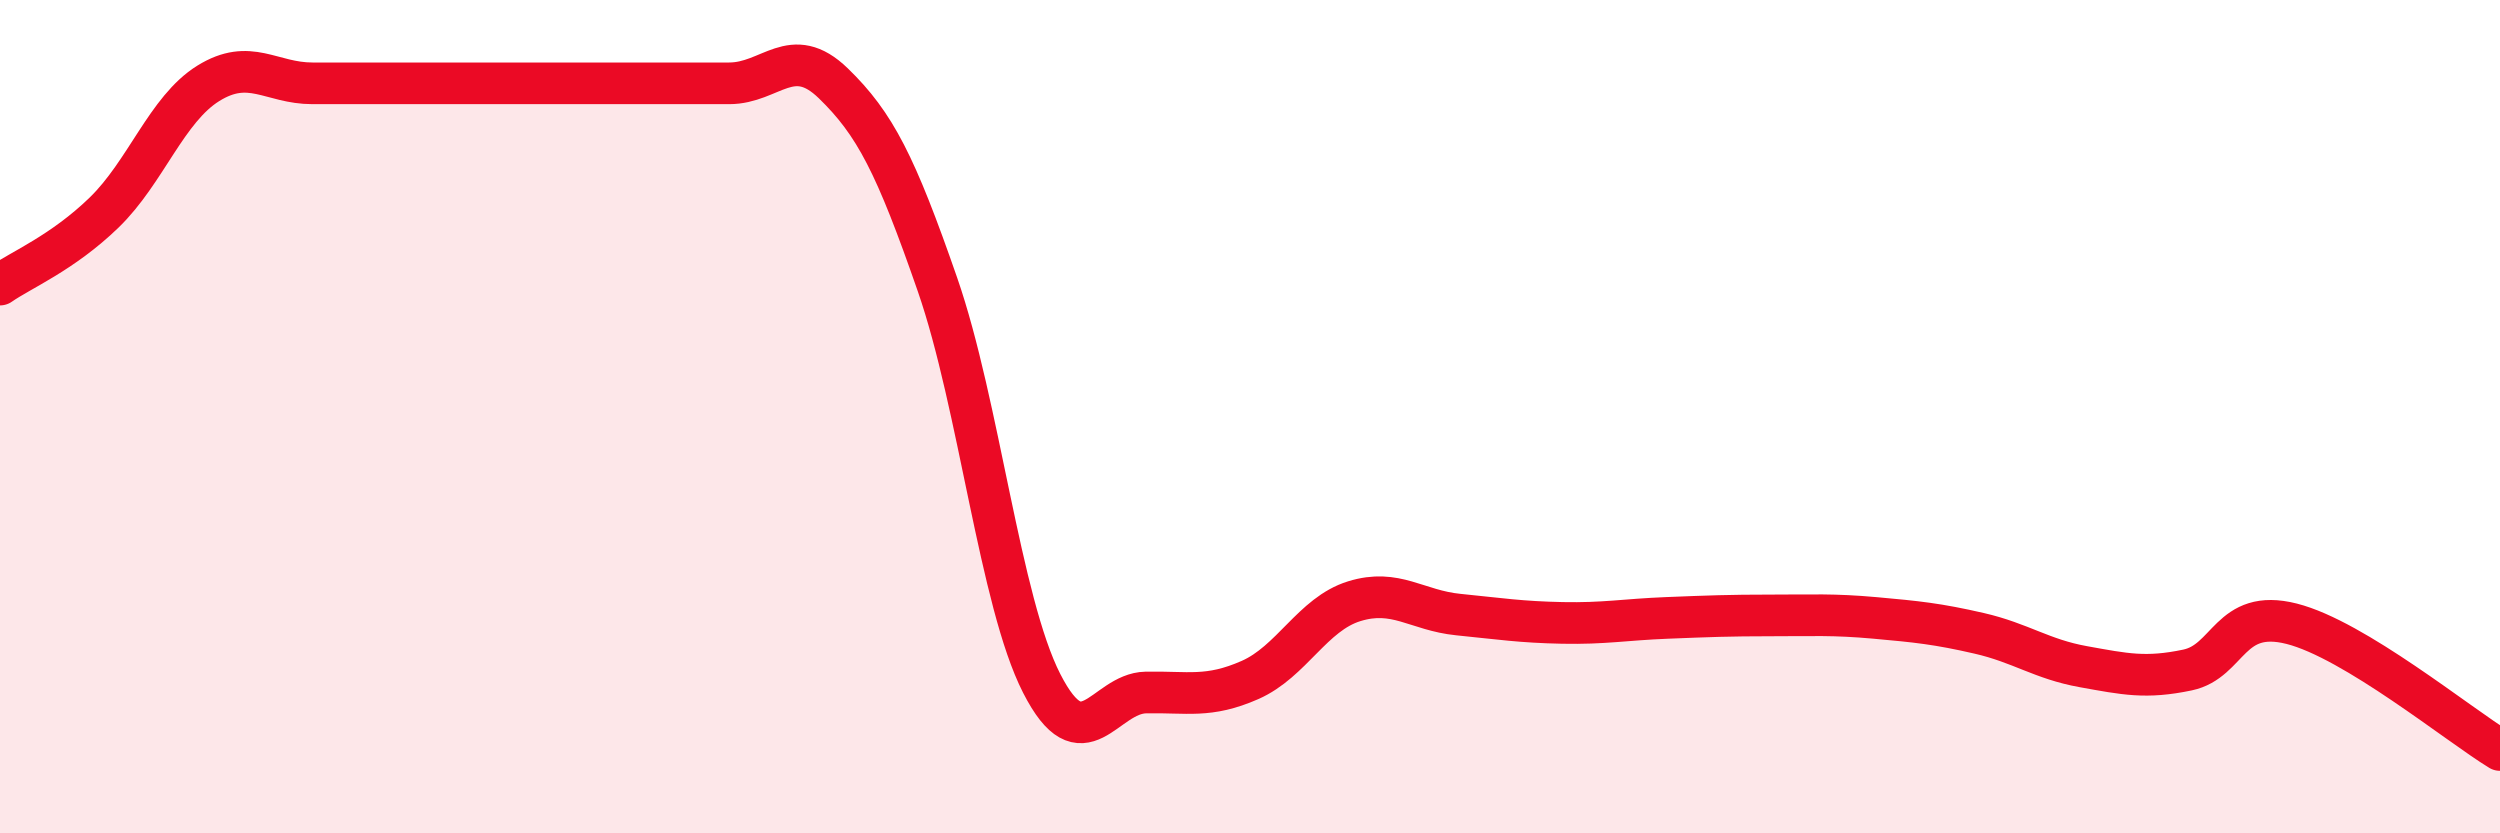
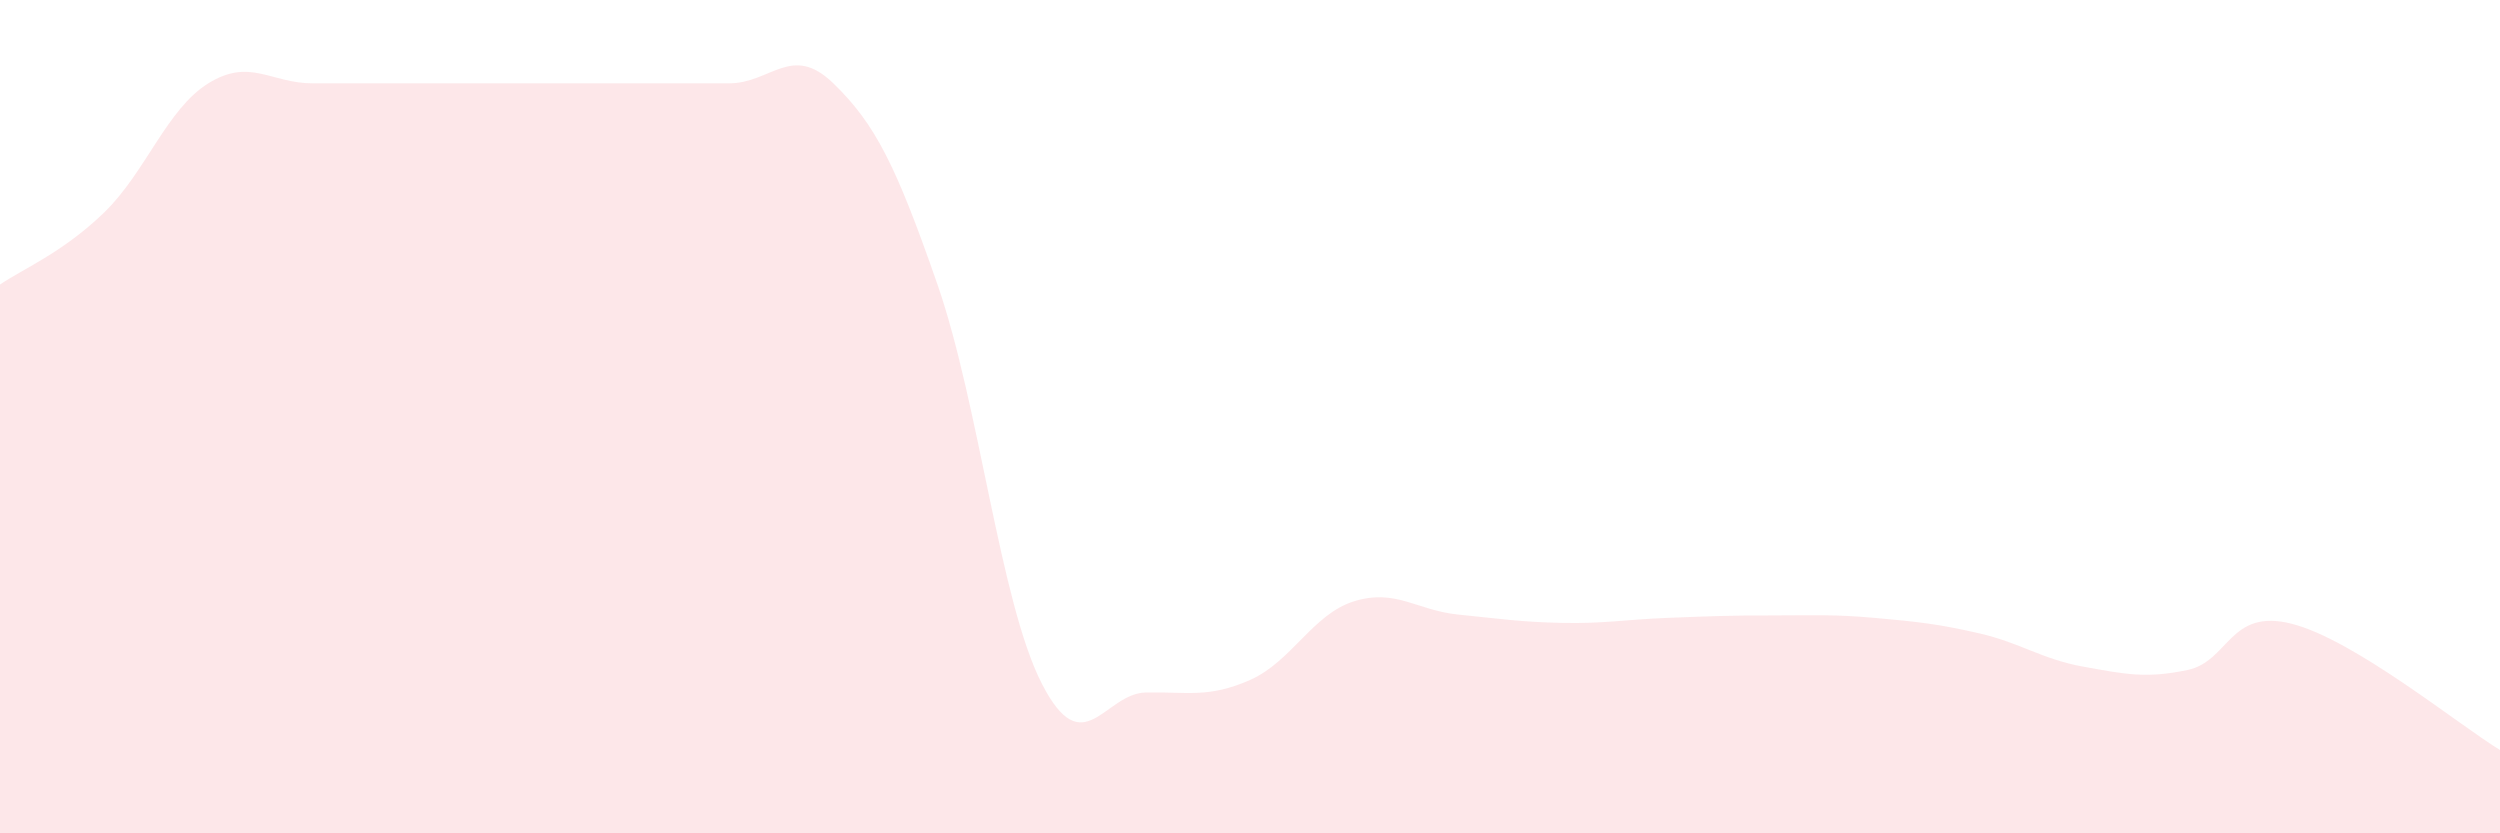
<svg xmlns="http://www.w3.org/2000/svg" width="60" height="20" viewBox="0 0 60 20">
-   <path d="M 0,6.83 C 0.5,6.48 1.5,6.07 2.5,5.1 C 3.5,4.13 4,2.62 5,2 C 6,1.38 6.5,2 7.5,2 C 8.5,2 9,2 10,2 C 11,2 11.5,2 12.5,2 C 13.5,2 14,2 15,2 C 16,2 16.5,2 17.5,2 C 18.5,2 19,1.03 20,2 C 21,2.97 21.5,3.95 22.5,6.83 C 23.5,9.71 24,14.44 25,16.4 C 26,18.36 26.5,16.64 27.5,16.62 C 28.5,16.6 29,16.76 30,16.32 C 31,15.88 31.5,14.74 32.5,14.43 C 33.5,14.12 34,14.65 35,14.75 C 36,14.85 36.5,14.93 37.5,14.95 C 38.5,14.97 39,14.87 40,14.83 C 41,14.79 41.5,14.77 42.5,14.77 C 43.5,14.77 44,14.74 45,14.83 C 46,14.92 46.5,14.97 47.5,15.2 C 48.5,15.43 49,15.82 50,16 C 51,16.18 51.5,16.29 52.5,16.08 C 53.5,15.87 53.5,14.59 55,14.97 C 56.5,15.35 59,17.39 60,18L60 20L0 20Z" fill="#EB0A25" opacity="0.1" stroke-linecap="round" stroke-linejoin="round" />
-   <path d="M 0,6.83 C 0.5,6.48 1.5,6.07 2.5,5.1 C 3.5,4.13 4,2.62 5,2 C 6,1.38 6.5,2 7.5,2 C 8.5,2 9,2 10,2 C 11,2 11.5,2 12.5,2 C 13.5,2 14,2 15,2 C 16,2 16.5,2 17.5,2 C 18.5,2 19,1.03 20,2 C 21,2.97 21.5,3.95 22.5,6.83 C 23.5,9.71 24,14.44 25,16.4 C 26,18.36 26.5,16.64 27.5,16.62 C 28.5,16.6 29,16.76 30,16.32 C 31,15.88 31.5,14.74 32.5,14.43 C 33.5,14.12 34,14.65 35,14.75 C 36,14.85 36.5,14.93 37.5,14.95 C 38.5,14.97 39,14.87 40,14.83 C 41,14.79 41.5,14.77 42.5,14.77 C 43.5,14.77 44,14.74 45,14.83 C 46,14.92 46.5,14.97 47.5,15.2 C 48.5,15.43 49,15.82 50,16 C 51,16.18 51.5,16.29 52.5,16.08 C 53.5,15.87 53.5,14.59 55,14.97 C 56.5,15.35 59,17.39 60,18" stroke="#EB0A25" stroke-width="1" fill="none" stroke-linecap="round" stroke-linejoin="round" />
+   <path d="M 0,6.83 C 0.5,6.48 1.5,6.07 2.5,5.1 C 3.5,4.13 4,2.62 5,2 C 6,1.38 6.5,2 7.5,2 C 11,2 11.5,2 12.5,2 C 13.5,2 14,2 15,2 C 16,2 16.5,2 17.5,2 C 18.5,2 19,1.03 20,2 C 21,2.97 21.5,3.95 22.5,6.83 C 23.5,9.71 24,14.44 25,16.4 C 26,18.36 26.5,16.64 27.5,16.62 C 28.5,16.6 29,16.76 30,16.32 C 31,15.88 31.5,14.74 32.5,14.43 C 33.5,14.12 34,14.65 35,14.75 C 36,14.85 36.5,14.93 37.5,14.95 C 38.5,14.97 39,14.87 40,14.83 C 41,14.79 41.5,14.77 42.5,14.77 C 43.5,14.77 44,14.74 45,14.83 C 46,14.92 46.5,14.97 47.5,15.2 C 48.5,15.43 49,15.82 50,16 C 51,16.18 51.5,16.29 52.5,16.08 C 53.5,15.87 53.5,14.59 55,14.97 C 56.5,15.35 59,17.39 60,18L60 20L0 20Z" fill="#EB0A25" opacity="0.1" stroke-linecap="round" stroke-linejoin="round" />
</svg>